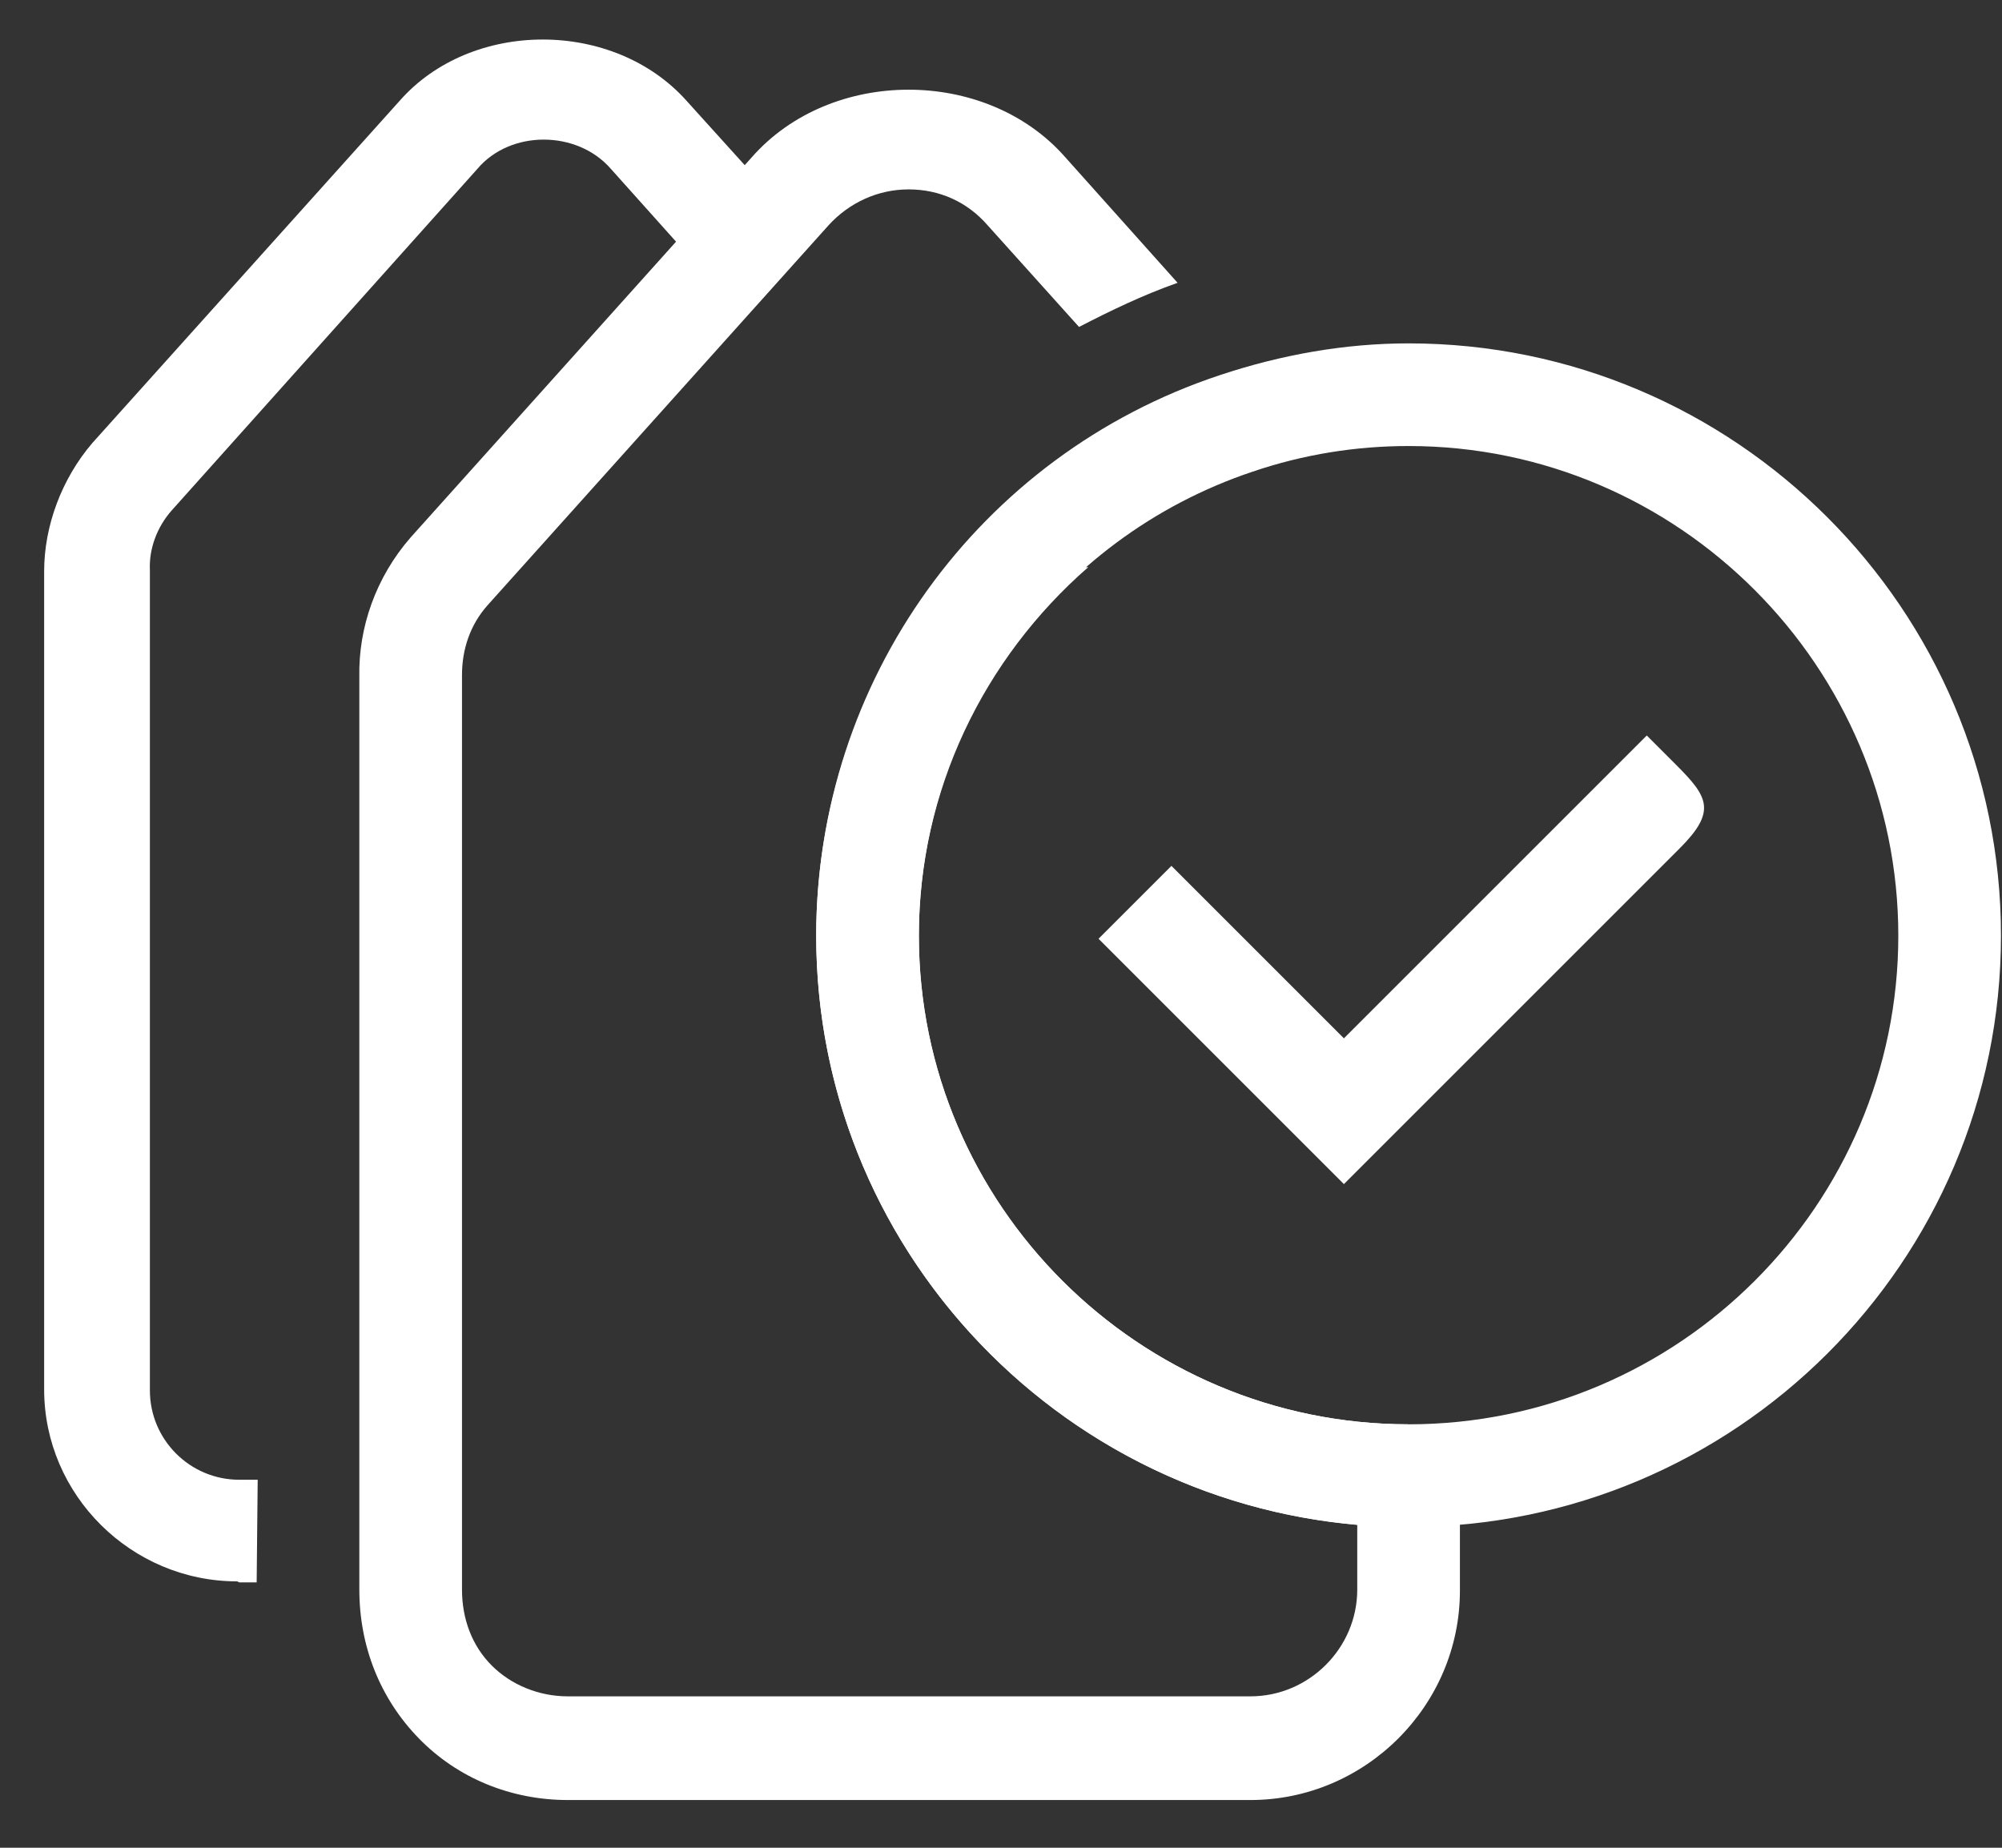
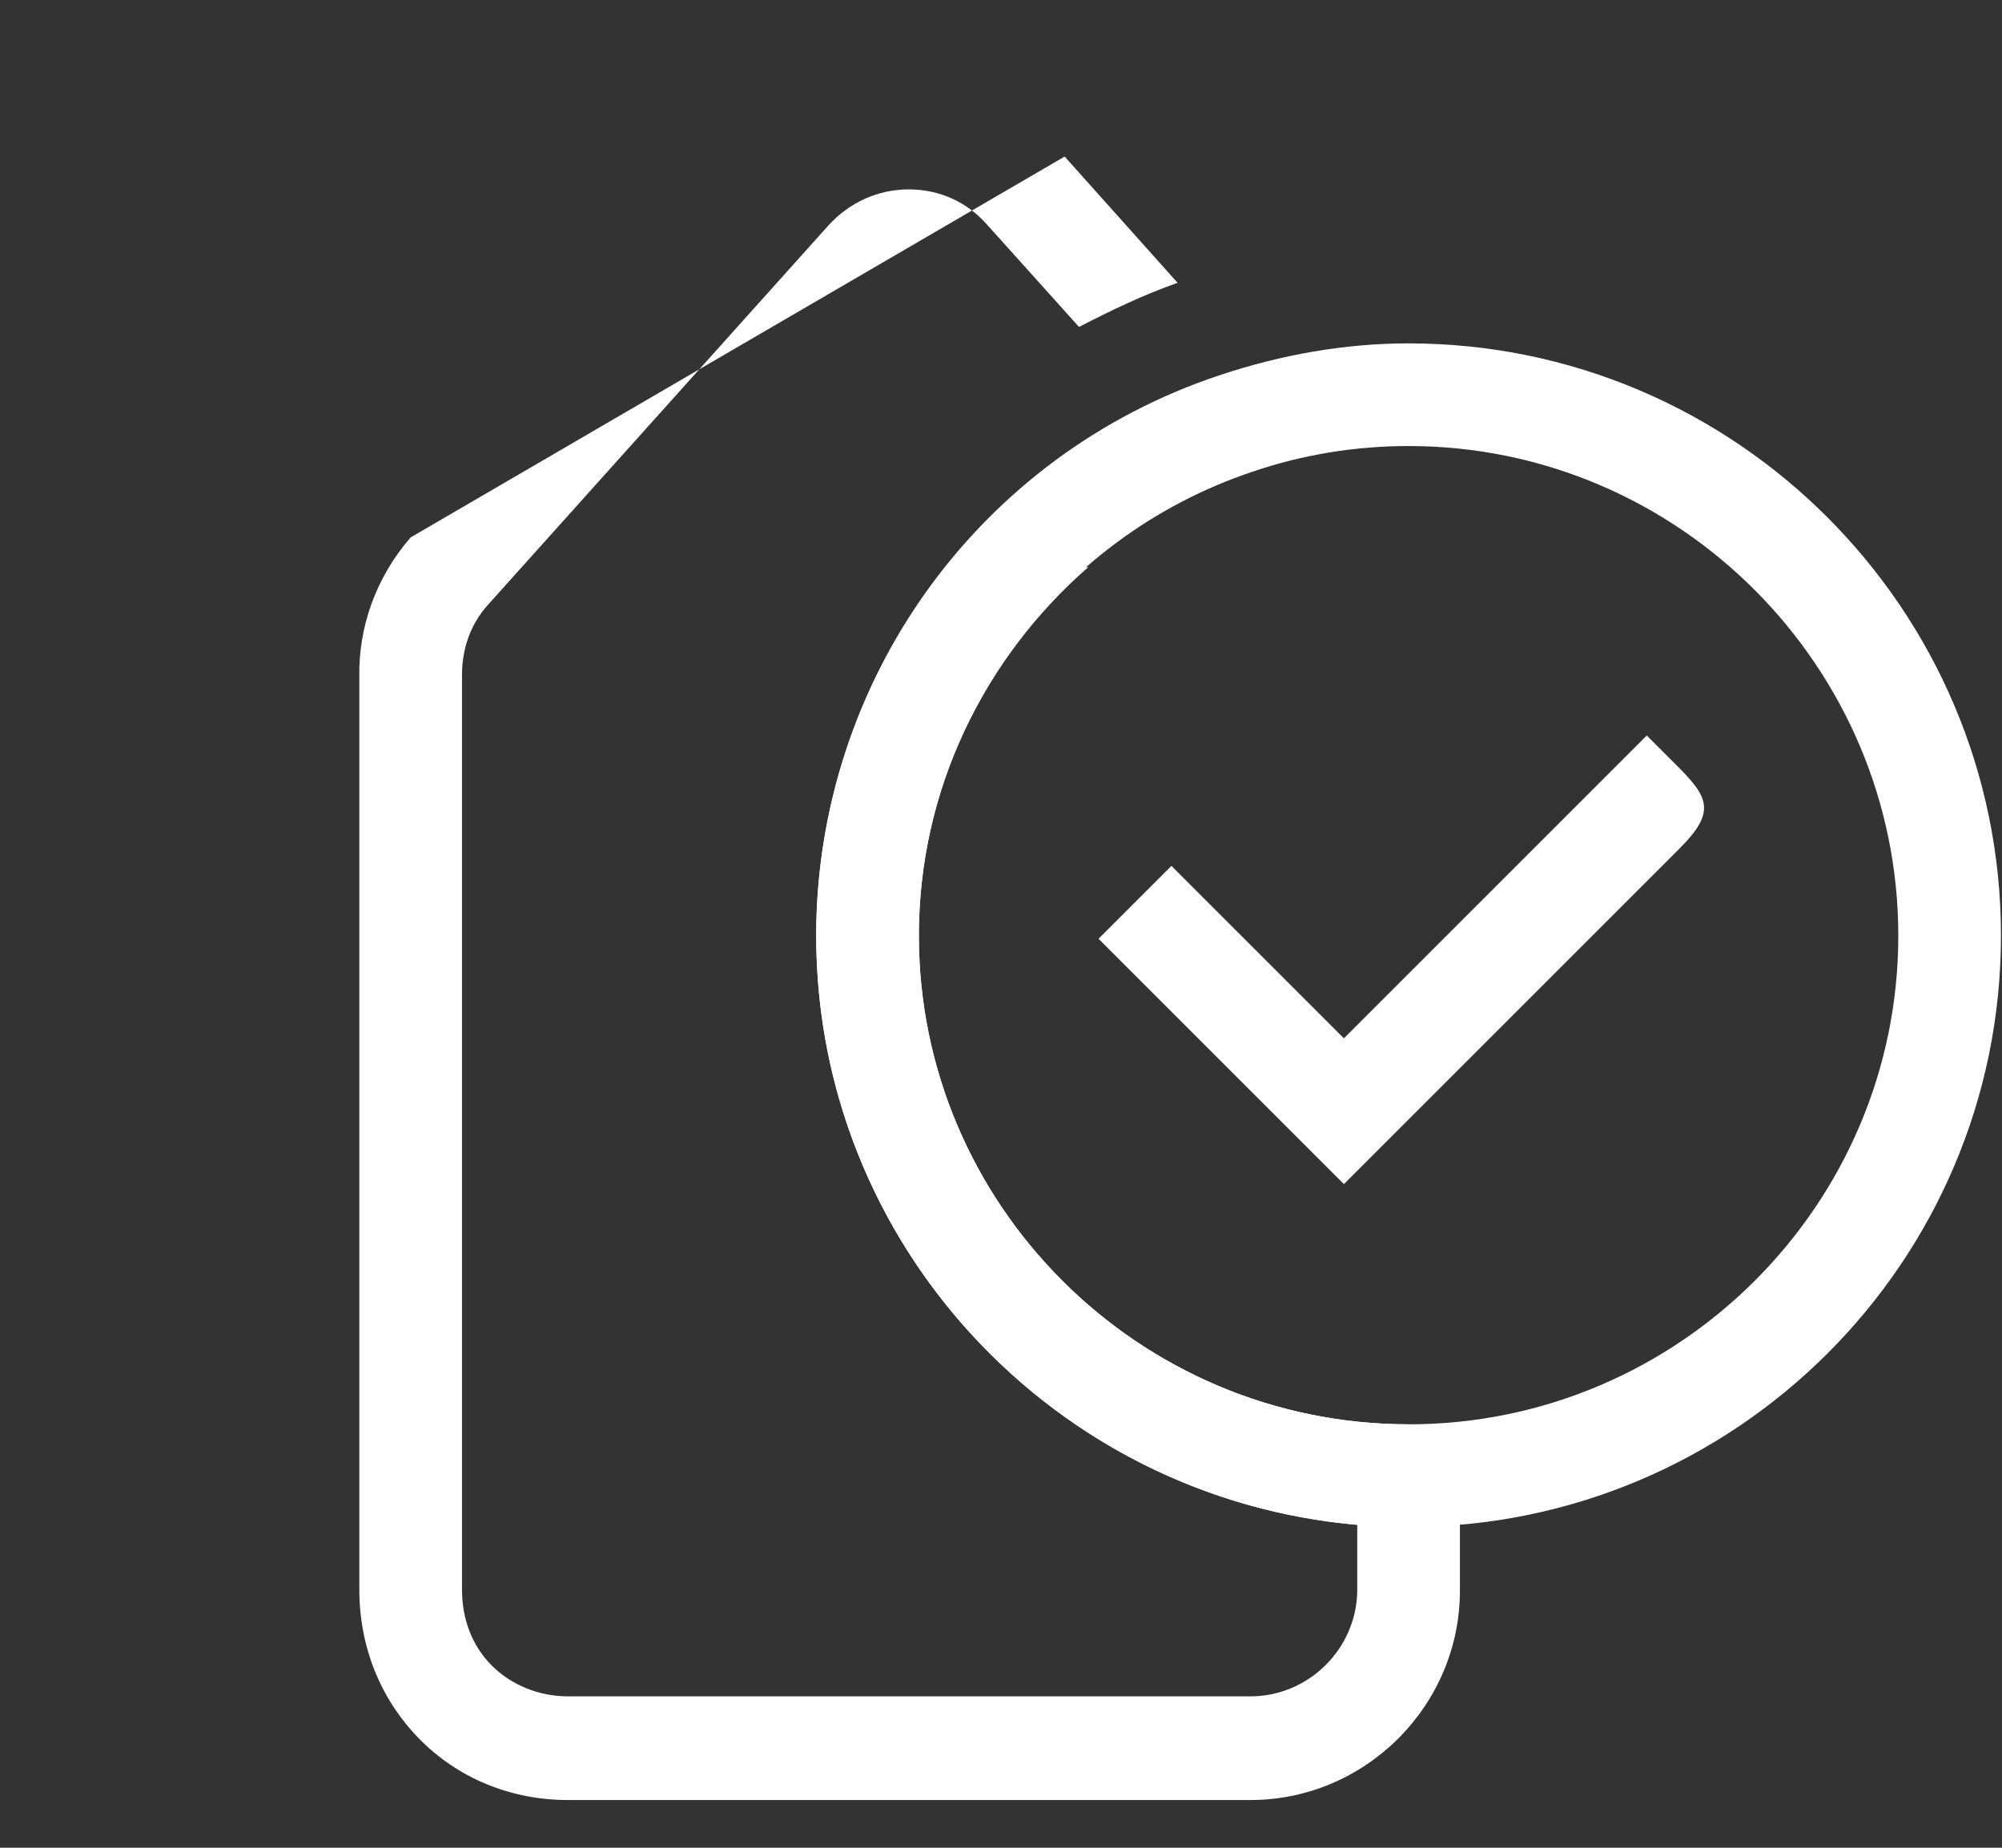
<svg xmlns="http://www.w3.org/2000/svg" width="39" height="36" viewBox="0 0 39 36" fill="none">
  <rect x="0" y="0" width="39" height="36" fill="#333333" stroke="none" />
-   <path d="M4.62 30.81C2.56 30.81 0.86 29.13 0.86 27.07V11.13C0.86 10.25 1.2 9.33 1.8 8.63L7.78 1.97C9.18 0.37 11.96 0.37 13.38 1.97L15.26 4.05L13.78 5.39L11.9 3.29C11.24 2.53 9.94 2.53 9.3 3.29L3.34 9.95C3.06 10.27 2.9 10.69 2.92 11.11V27.09C2.92 28.05 3.7 28.83 4.66 28.83H5.02L5 30.83H4.66L4.62 30.81Z" fill="white" />
  <path d="M27.44 29.75C21.08 29.75 15.9 24.59 15.9 18.23C15.9 13.27 19.06 8.87 23.76 7.31C24.96 6.91 26.2 6.69 27.44 6.69C33.8 6.69 38.98 11.87 38.98 18.23C38.98 24.59 33.8 29.75 27.44 29.75ZM27.44 8.69C26.42 8.69 25.4 8.85 24.4 9.19C20.52 10.49 17.9 14.13 17.9 18.23C17.9 23.47 22.18 27.75 27.44 27.75C32.7 27.75 36.98 23.47 36.98 18.23C36.98 12.99 32.7 8.69 27.44 8.69Z" fill="white" />
  <path d="M26.18 23.07L21.4 18.29L22.82 16.87L26.18 20.23L32.08 14.33C32.08 14.33 32.04 14.29 32.66 14.91C33.28 15.53 33.44 15.81 32.72 16.53L26.18 23.07Z" fill="white" />
-   <path d="M27.44 27.75C22.18 27.75 17.9 23.47 17.9 18.23C17.9 15.41 19.16 12.83 21.2 11.05H18.42C16.84 13.05 15.9 15.55 15.9 18.23C15.9 24.25 20.54 29.19 26.44 29.71V30.97C26.44 32.11 25.5 33.05 24.36 33.05H11.06C10.5 33.05 9.96 32.83 9.58 32.45C9.2 32.07 9 31.55 9 30.97V13.15C9 12.65 9.16 12.17 9.5 11.79L16.14 4.39C16.54 3.95 17.1 3.69 17.7 3.69C18.3 3.69 18.84 3.93 19.24 4.39L21.02 6.37C21.64 6.05 22.26 5.75 22.94 5.51L20.74 3.05C19.2 1.31 16.18 1.31 14.64 3.07L8 10.47C7.32 11.25 6.98 12.23 7 13.19V30.97C7 32.07 7.4 33.09 8.16 33.87C8.92 34.65 9.96 35.07 11.06 35.07H24.36C26.6 35.07 28.44 33.23 28.44 30.99V27.77H27.44V27.75Z" fill="white" />
+   <path d="M27.44 27.75C22.18 27.75 17.9 23.47 17.9 18.23C17.9 15.41 19.16 12.83 21.2 11.05H18.42C16.84 13.05 15.9 15.55 15.9 18.23C15.9 24.25 20.54 29.19 26.44 29.71V30.97C26.44 32.11 25.5 33.05 24.36 33.05H11.06C10.5 33.05 9.96 32.83 9.58 32.45C9.2 32.07 9 31.55 9 30.97V13.15C9 12.65 9.16 12.17 9.5 11.79L16.14 4.39C16.54 3.95 17.1 3.69 17.7 3.69C18.3 3.69 18.84 3.93 19.24 4.39L21.02 6.37C21.64 6.05 22.26 5.75 22.94 5.51L20.74 3.05L8 10.47C7.32 11.25 6.98 12.23 7 13.19V30.97C7 32.07 7.4 33.09 8.16 33.87C8.92 34.65 9.96 35.07 11.06 35.07H24.36C26.6 35.07 28.44 33.23 28.44 30.99V27.77H27.44V27.75Z" fill="white" />
</svg>